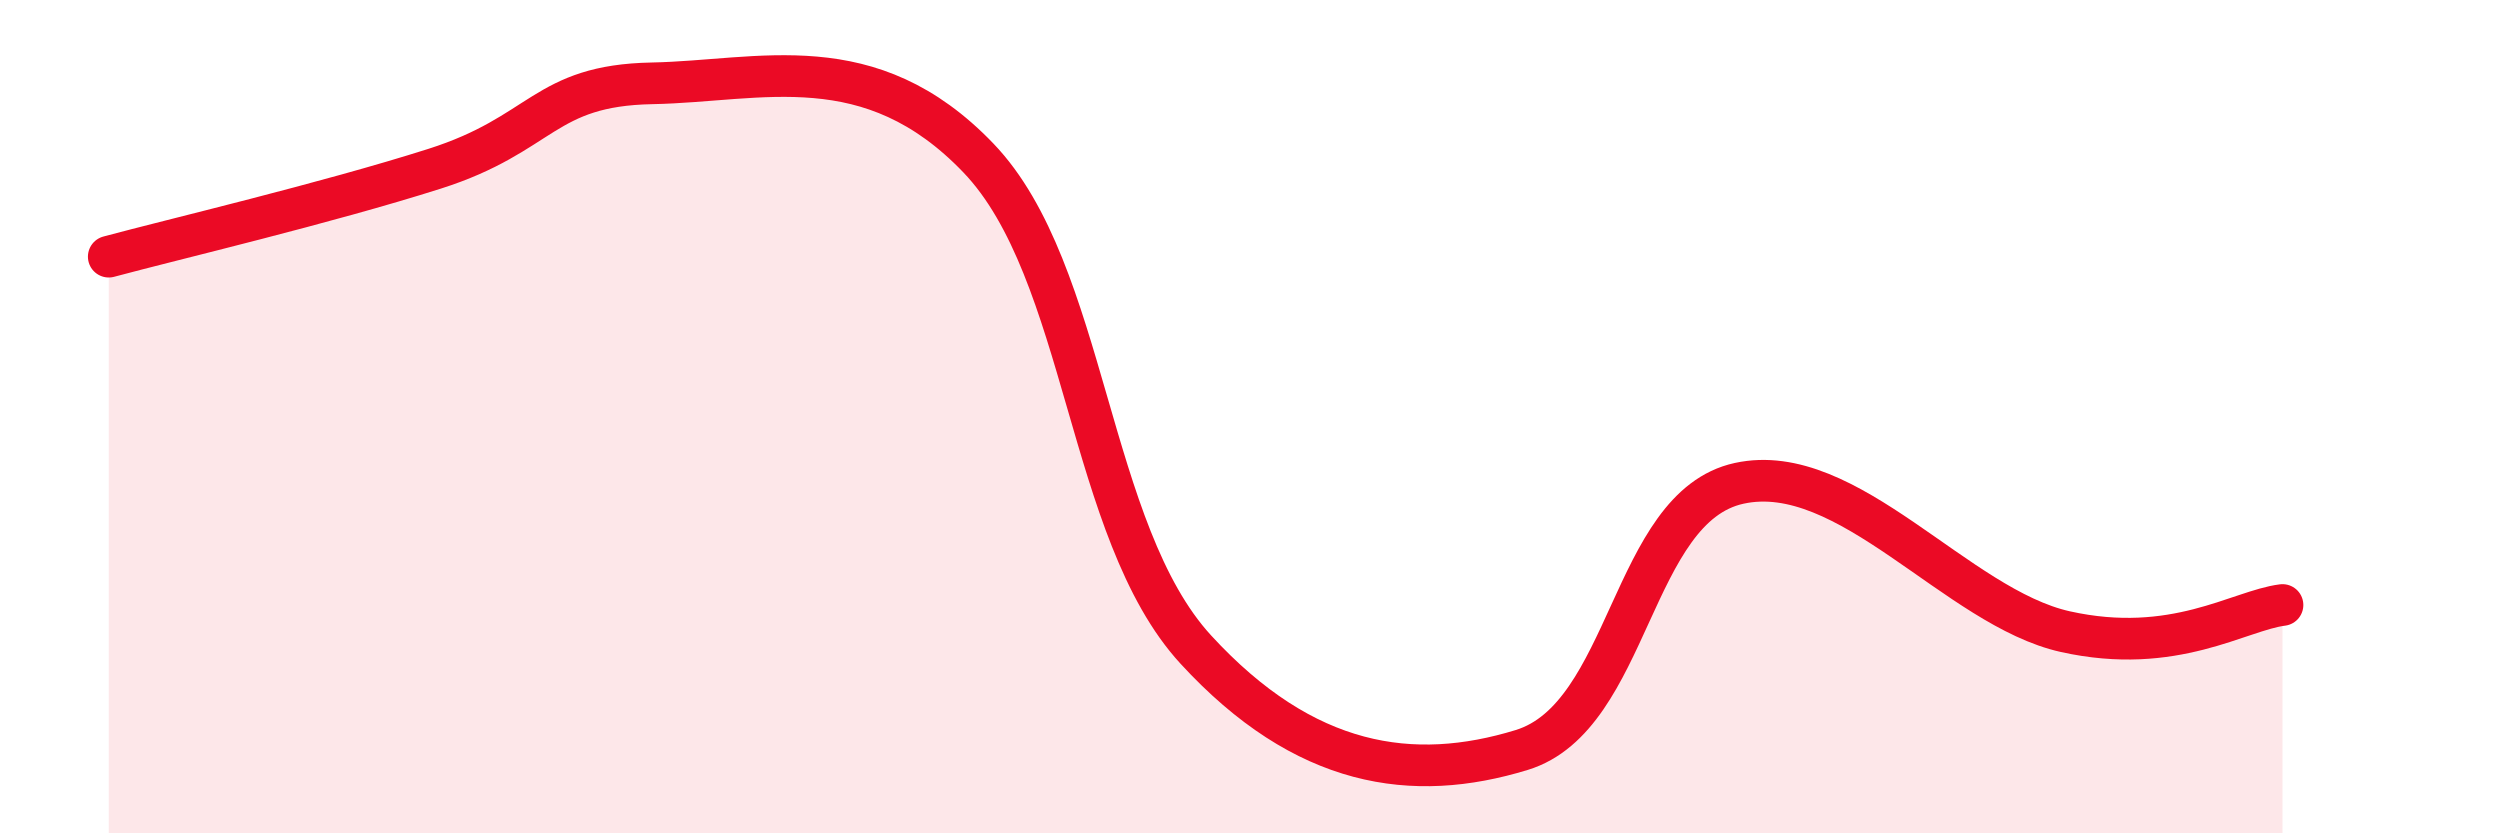
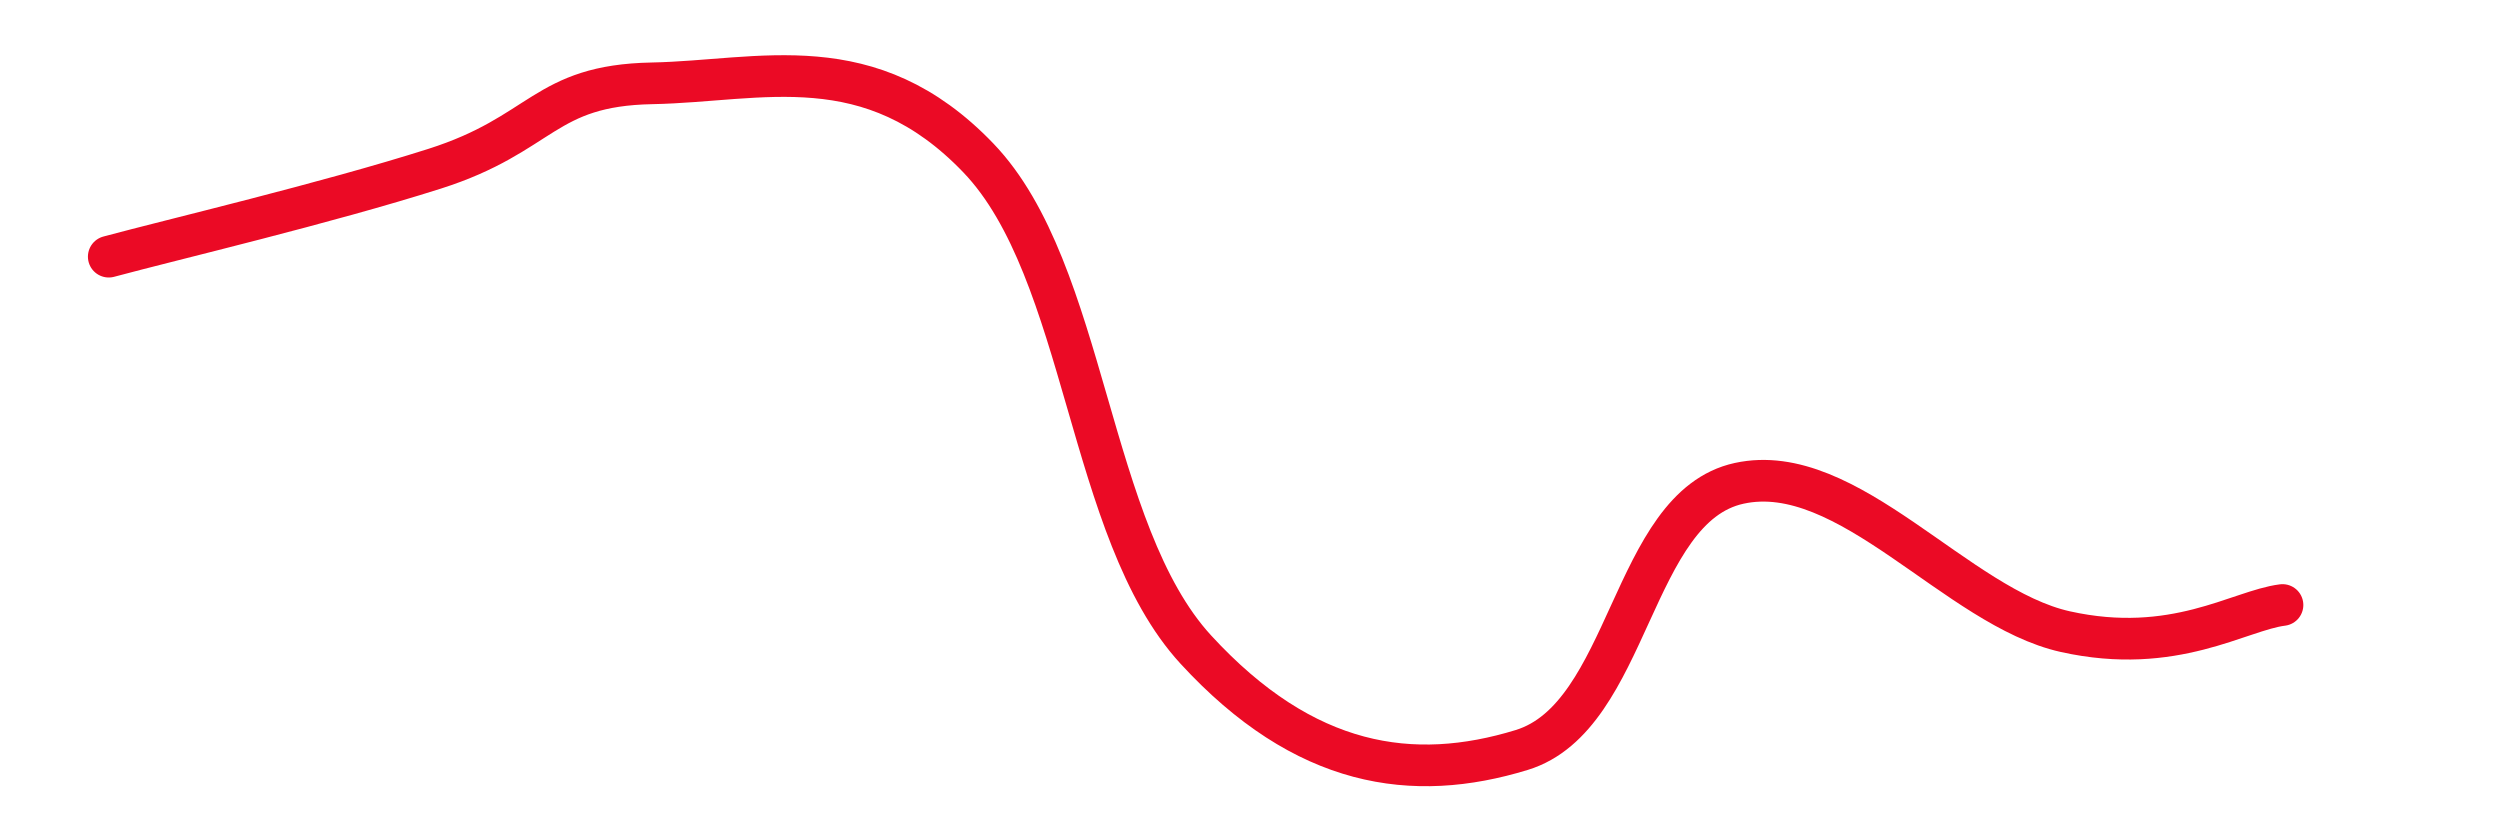
<svg xmlns="http://www.w3.org/2000/svg" width="60" height="20" viewBox="0 0 60 20">
-   <path d="M 2.61,6.16 C 4.17,5.74 7.82,4.88 10.43,4.05 C 13.04,3.22 13.04,2.05 15.65,2 C 18.26,1.95 20.87,1.07 23.48,3.79 C 26.09,6.51 26.09,12.75 28.7,15.59 C 31.31,18.43 33.91,18.8 36.52,18 C 39.13,17.2 39.13,12.17 41.74,11.6 C 44.35,11.03 46.96,14.58 49.57,15.16 C 52.18,15.74 53.74,14.65 54.78,14.52L54.78 20L2.61 20Z" fill="#EB0A25" opacity="0.1" stroke-linecap="round" stroke-linejoin="round" />
  <path d="M 2.61,6.16 C 4.17,5.74 7.82,4.88 10.43,4.05 C 13.04,3.22 13.04,2.05 15.65,2 C 18.26,1.95 20.87,1.07 23.48,3.79 C 26.09,6.51 26.09,12.75 28.7,15.59 C 31.31,18.43 33.91,18.8 36.52,18 C 39.13,17.2 39.13,12.17 41.74,11.6 C 44.35,11.03 46.96,14.58 49.57,15.16 C 52.18,15.74 53.74,14.65 54.78,14.52" stroke="#EB0A25" stroke-width="1" fill="none" stroke-linecap="round" stroke-linejoin="round" />
</svg>